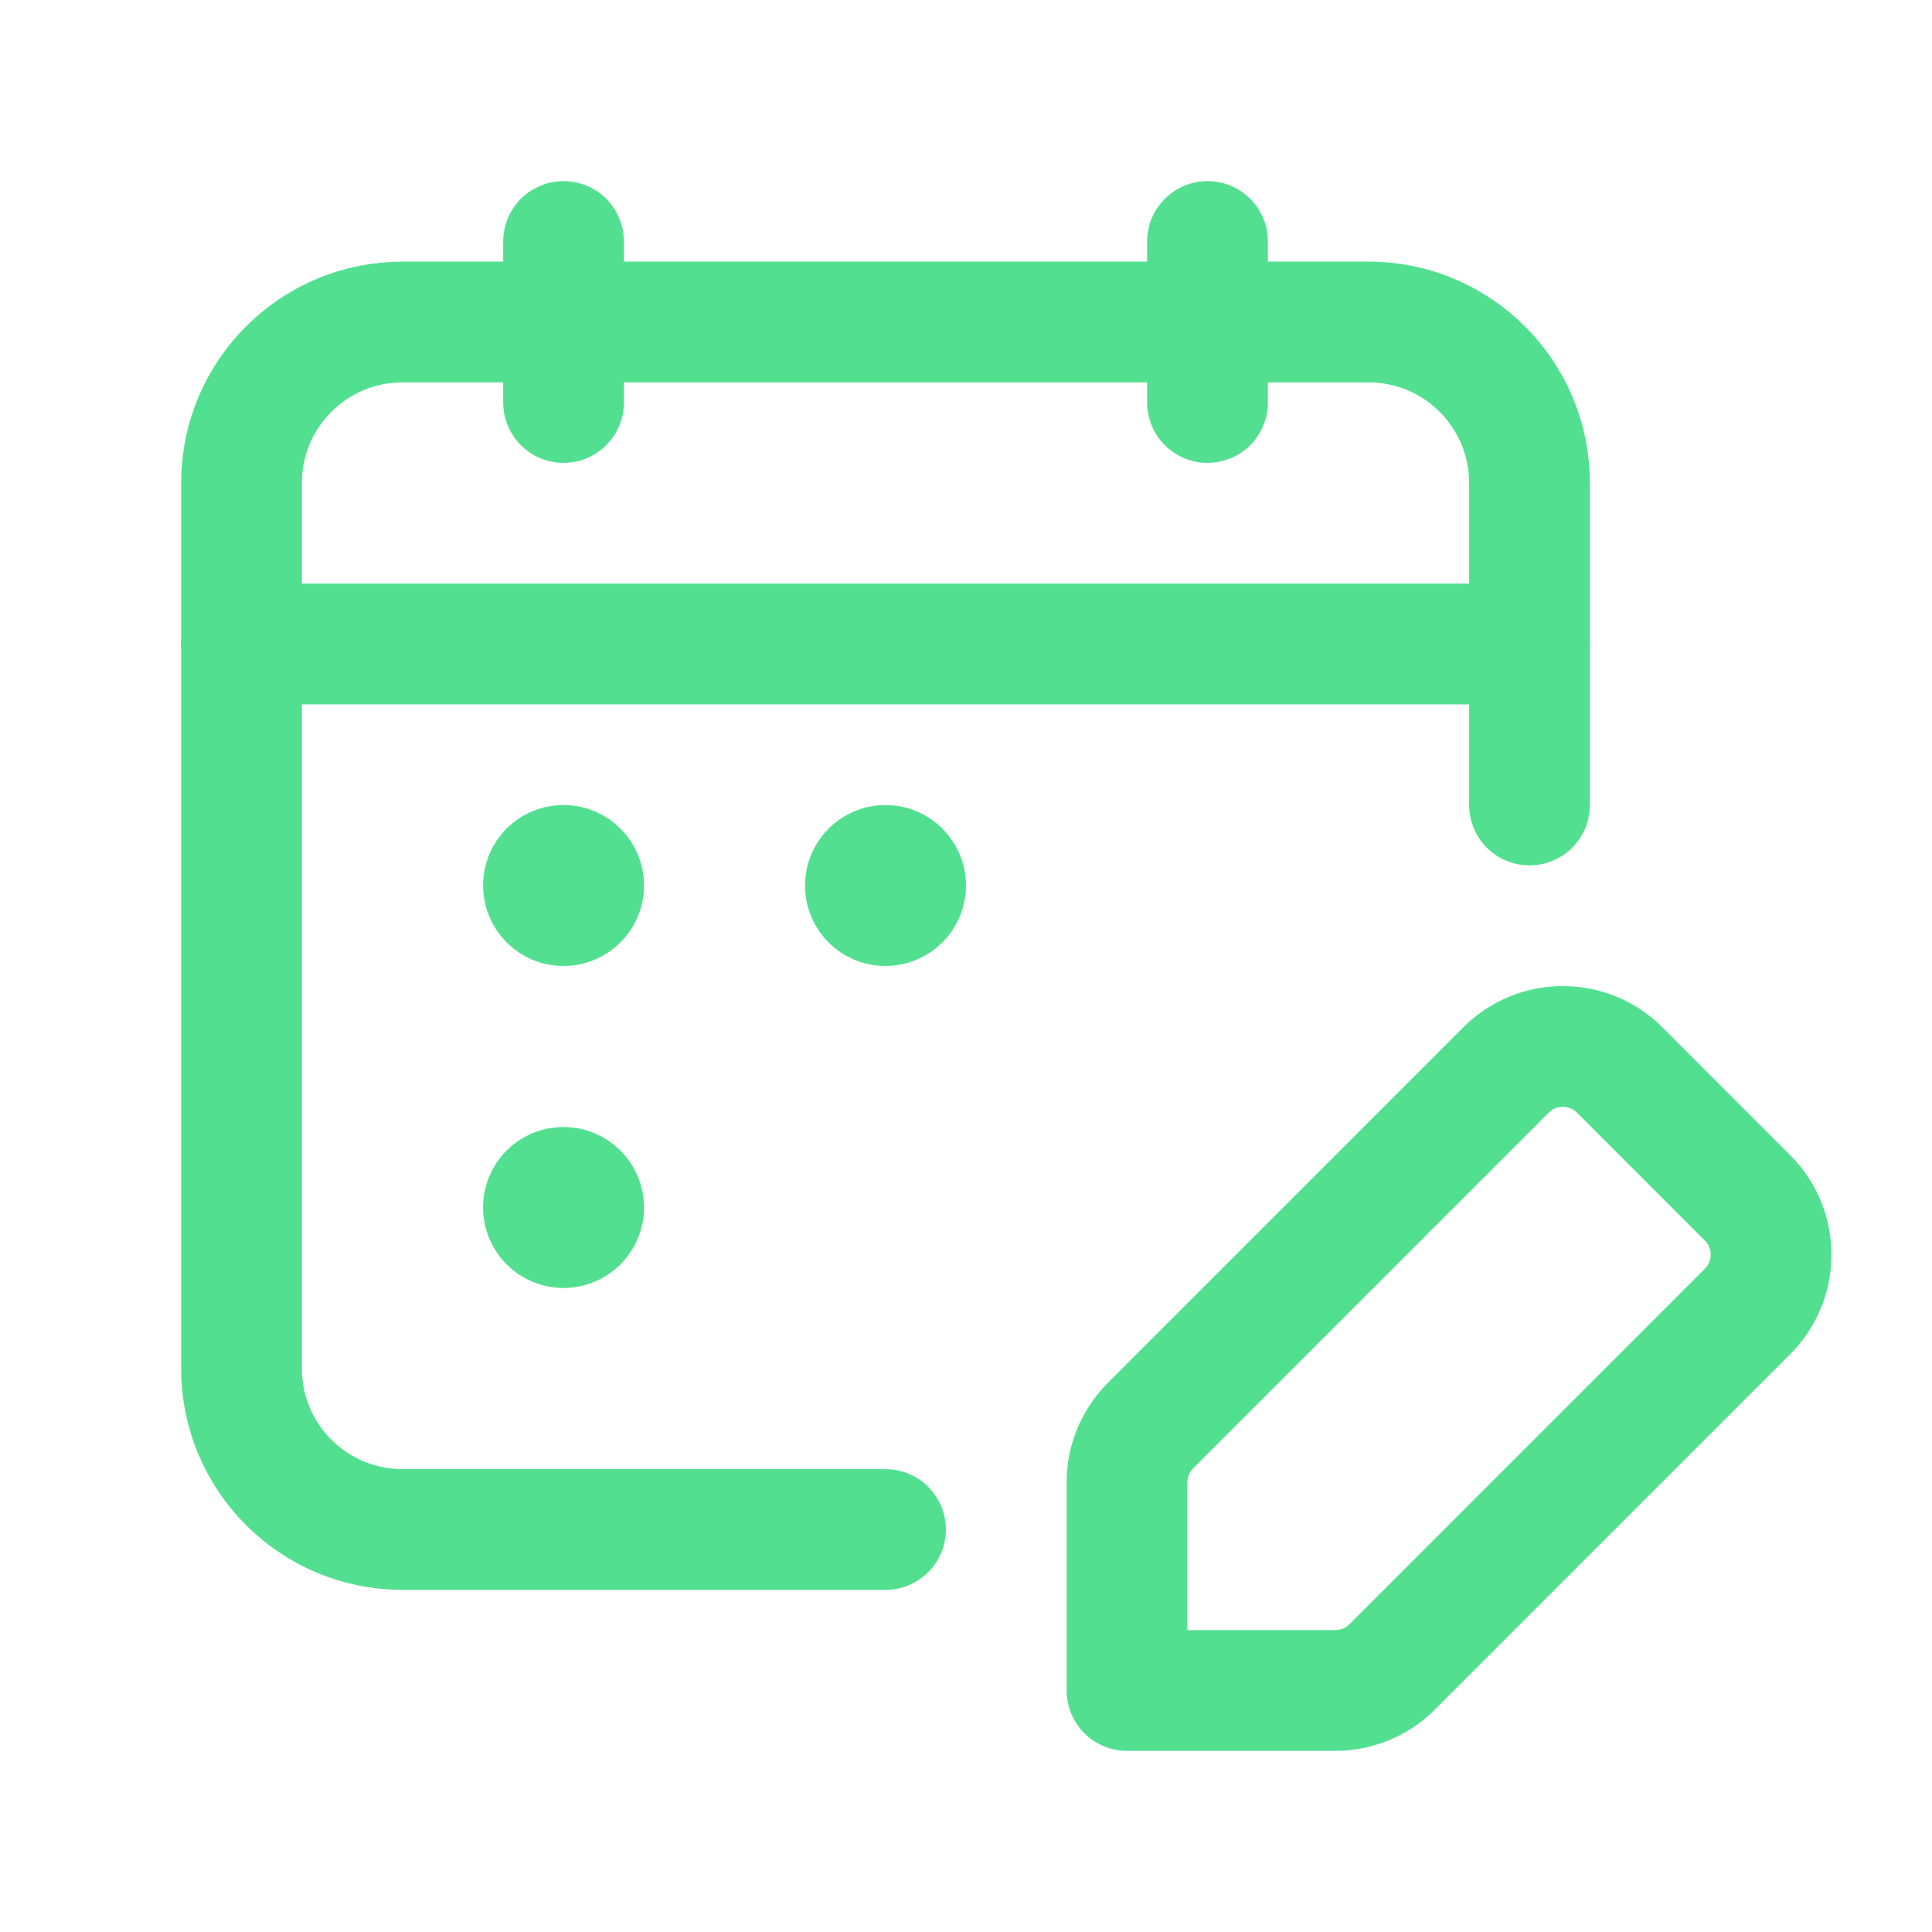
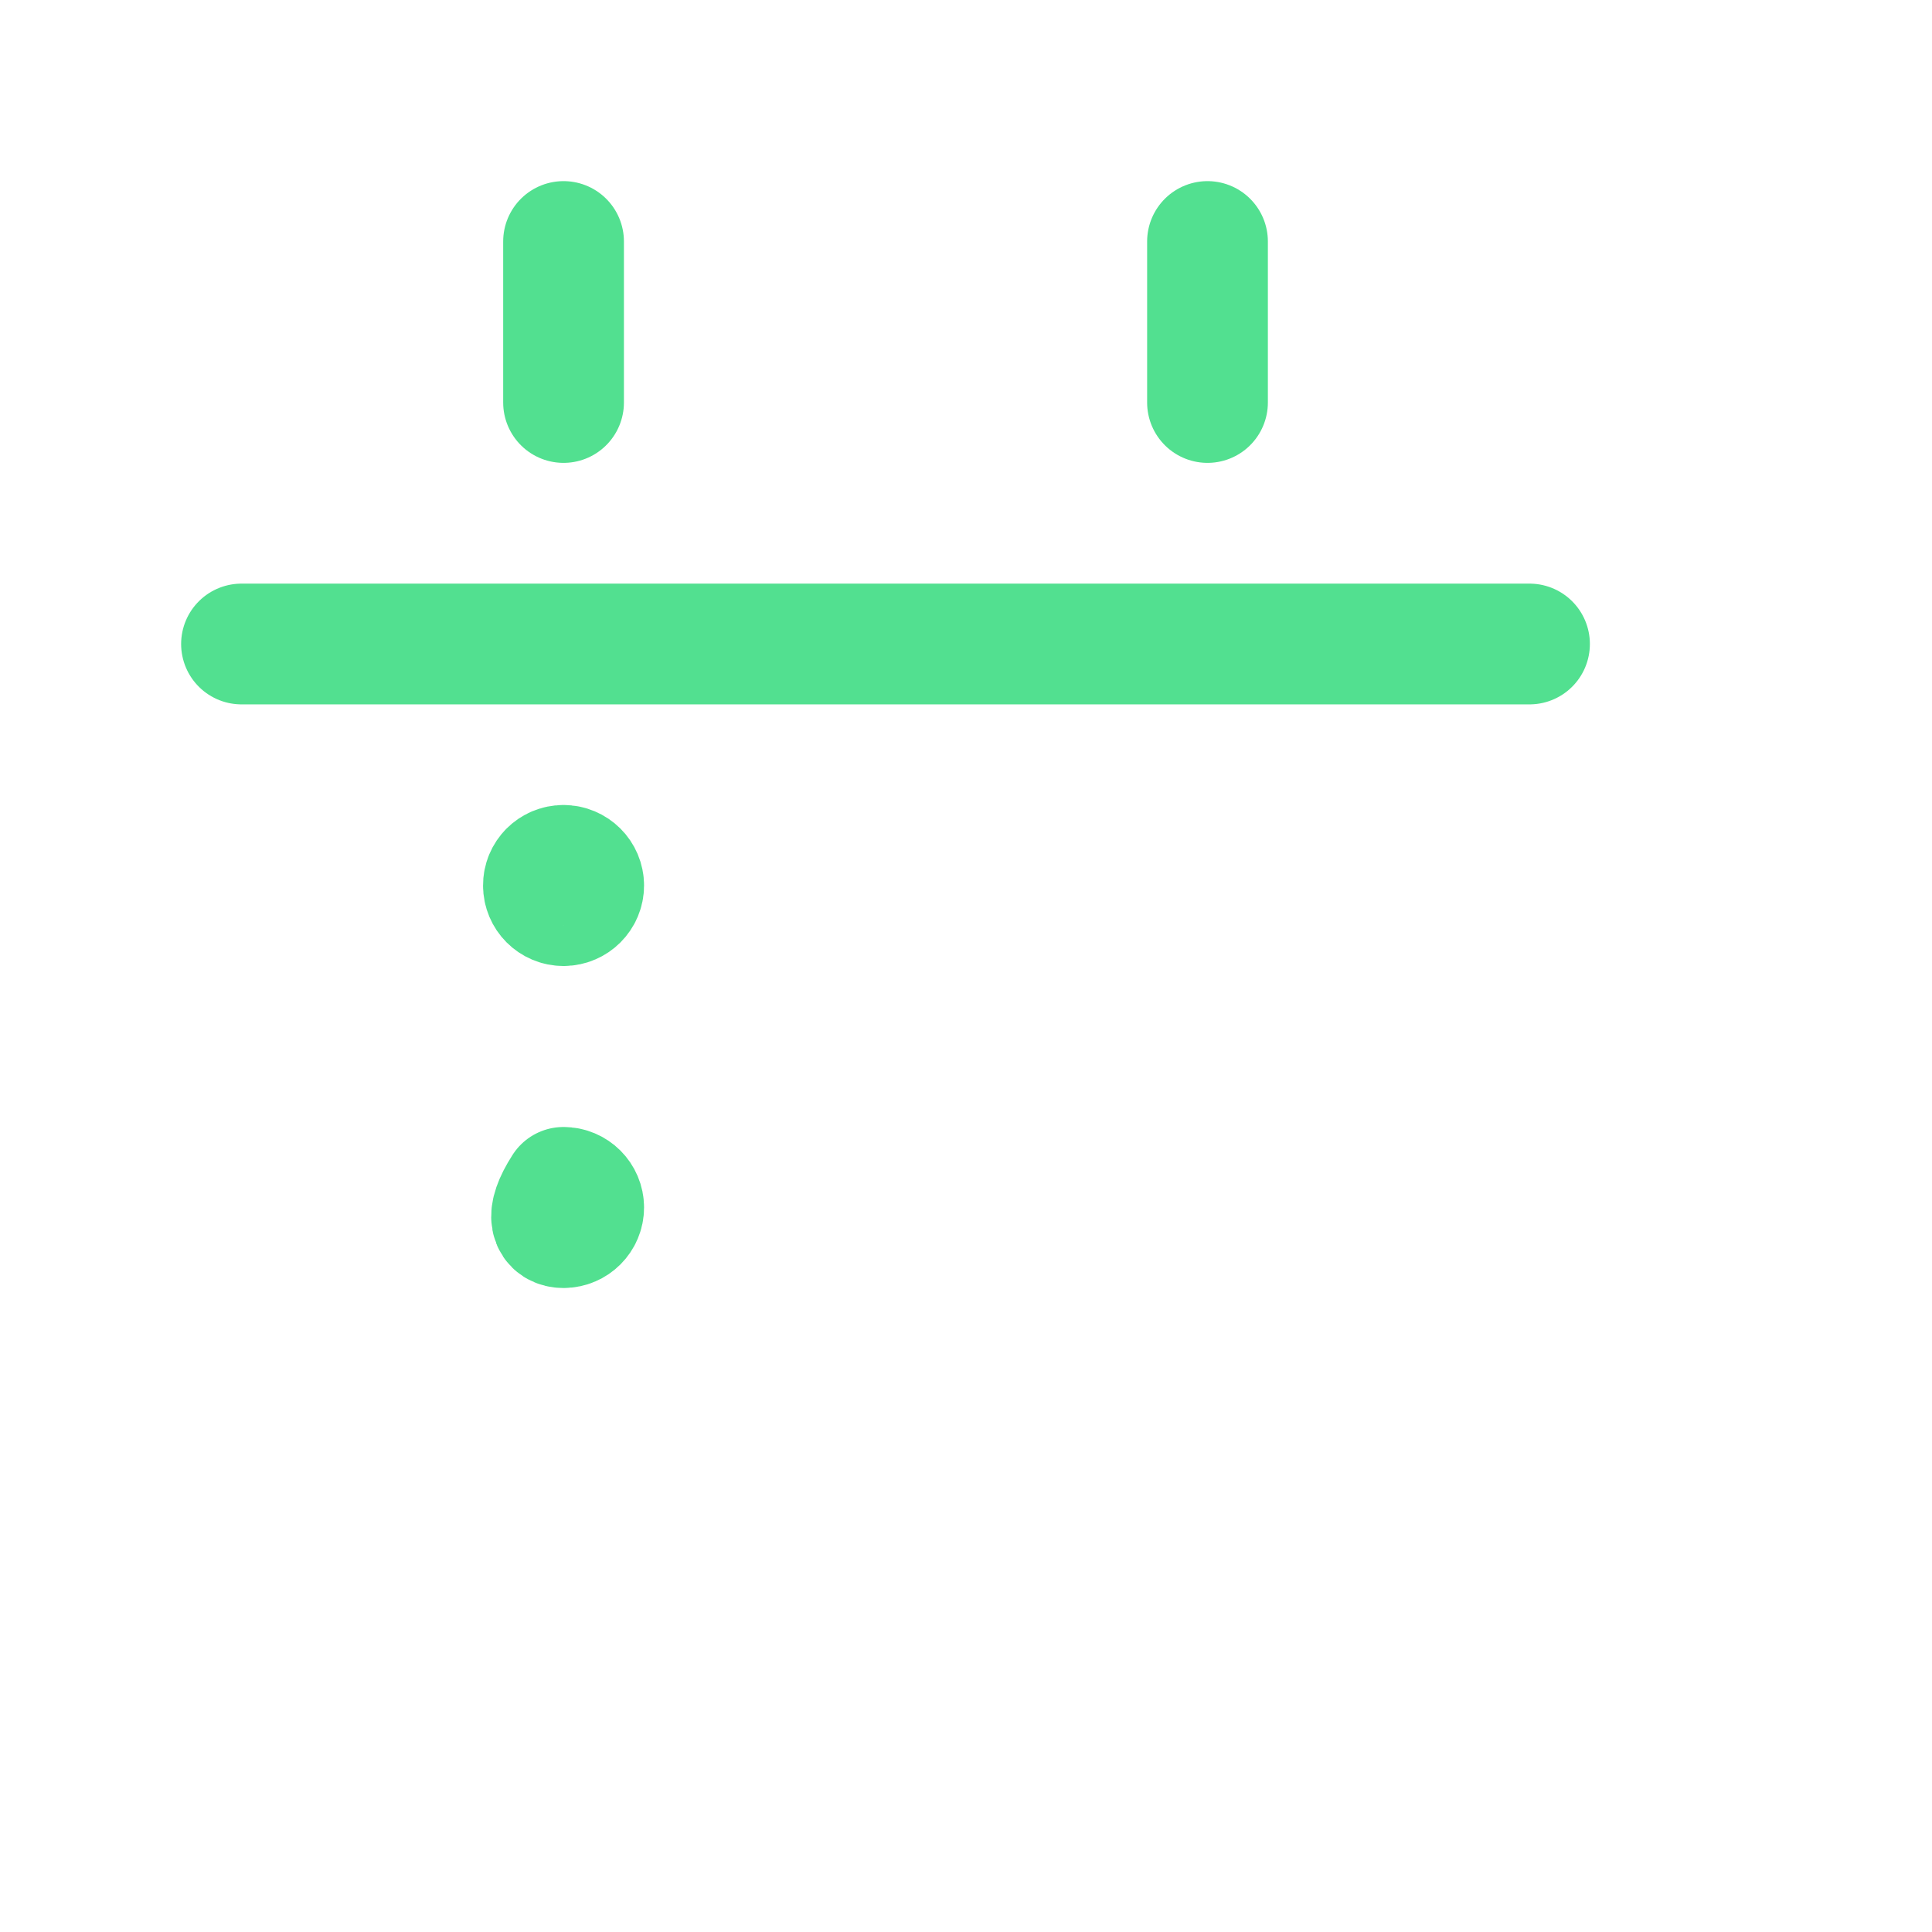
<svg xmlns="http://www.w3.org/2000/svg" width="36" height="36" viewBox="0 0 36 36" fill="none">
  <path d="M22.5 4.5V7.5" stroke="#52E090" stroke-width="2.25" stroke-linecap="round" stroke-linejoin="round" />
  <path d="M10.501 4.5V7.5" stroke="#52E090" stroke-width="2.25" stroke-linecap="round" stroke-linejoin="round" />
  <path d="M4.5 12H28.5" stroke="#52E090" stroke-width="2.25" stroke-linecap="round" stroke-linejoin="round" />
-   <path d="M28.5 15V9C28.5 7.343 27.157 6 25.5 6H7.5C5.843 6 4.5 7.343 4.5 9V25.5C4.5 27.157 5.843 28.5 7.5 28.5H16.5" stroke="#52E090" stroke-width="2.25" stroke-linecap="round" stroke-linejoin="round" />
  <path d="M10.499 16.125C10.292 16.125 10.124 16.293 10.126 16.5C10.126 16.707 10.293 16.875 10.501 16.875C10.707 16.875 10.876 16.707 10.876 16.5C10.876 16.293 10.707 16.125 10.499 16.125" stroke="#52E090" stroke-width="2.25" stroke-linecap="round" stroke-linejoin="round" />
-   <path d="M10.499 22.125C10.292 22.125 10.124 22.293 10.126 22.5C10.126 22.707 10.293 22.875 10.501 22.875C10.707 22.875 10.876 22.707 10.876 22.5C10.876 22.293 10.707 22.125 10.499 22.125" stroke="#52E090" stroke-width="2.25" stroke-linecap="round" stroke-linejoin="round" />
-   <path d="M16.125 16.502C16.125 16.709 16.293 16.877 16.5 16.875C16.707 16.875 16.875 16.707 16.875 16.5C16.875 16.293 16.707 16.125 16.5 16.125C16.293 16.125 16.125 16.293 16.125 16.502" stroke="#52E090" stroke-width="2.25" stroke-linecap="round" stroke-linejoin="round" />
-   <path fill-rule="evenodd" clip-rule="evenodd" d="M25.94 31.061L32.561 24.439C33.148 23.853 33.148 22.904 32.561 22.319L30.182 19.939C29.596 19.353 28.646 19.353 28.061 19.939L21.44 26.561C21.158 26.843 21 27.224 21 27.621V31.5H24.88C25.277 31.5 25.658 31.343 25.94 31.061V31.061Z" stroke="#52E090" stroke-width="2.25" stroke-linecap="round" stroke-linejoin="round" />
+   <path d="M10.499 22.125C10.126 22.707 10.293 22.875 10.501 22.875C10.707 22.875 10.876 22.707 10.876 22.5C10.876 22.293 10.707 22.125 10.499 22.125" stroke="#52E090" stroke-width="2.25" stroke-linecap="round" stroke-linejoin="round" />
</svg>